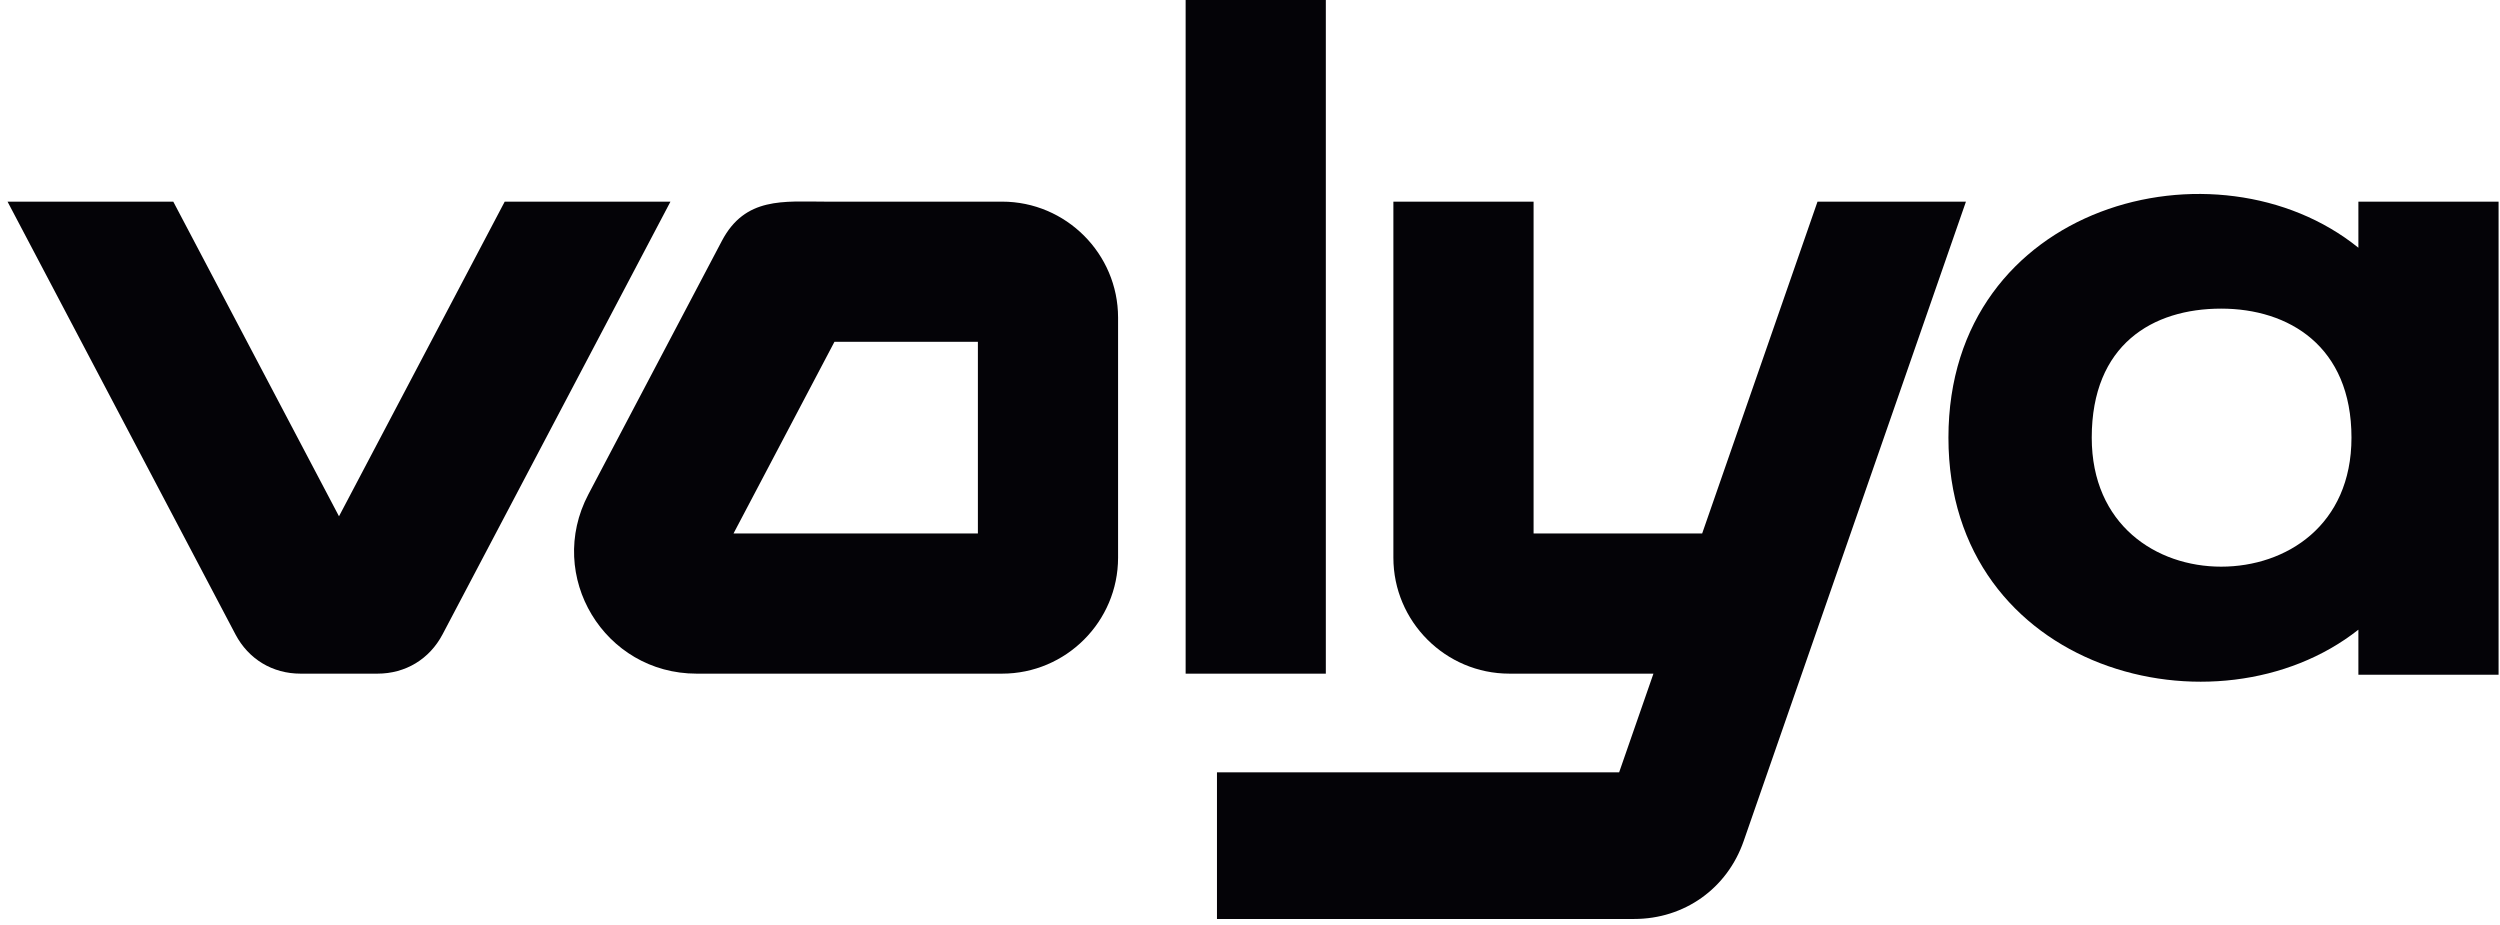
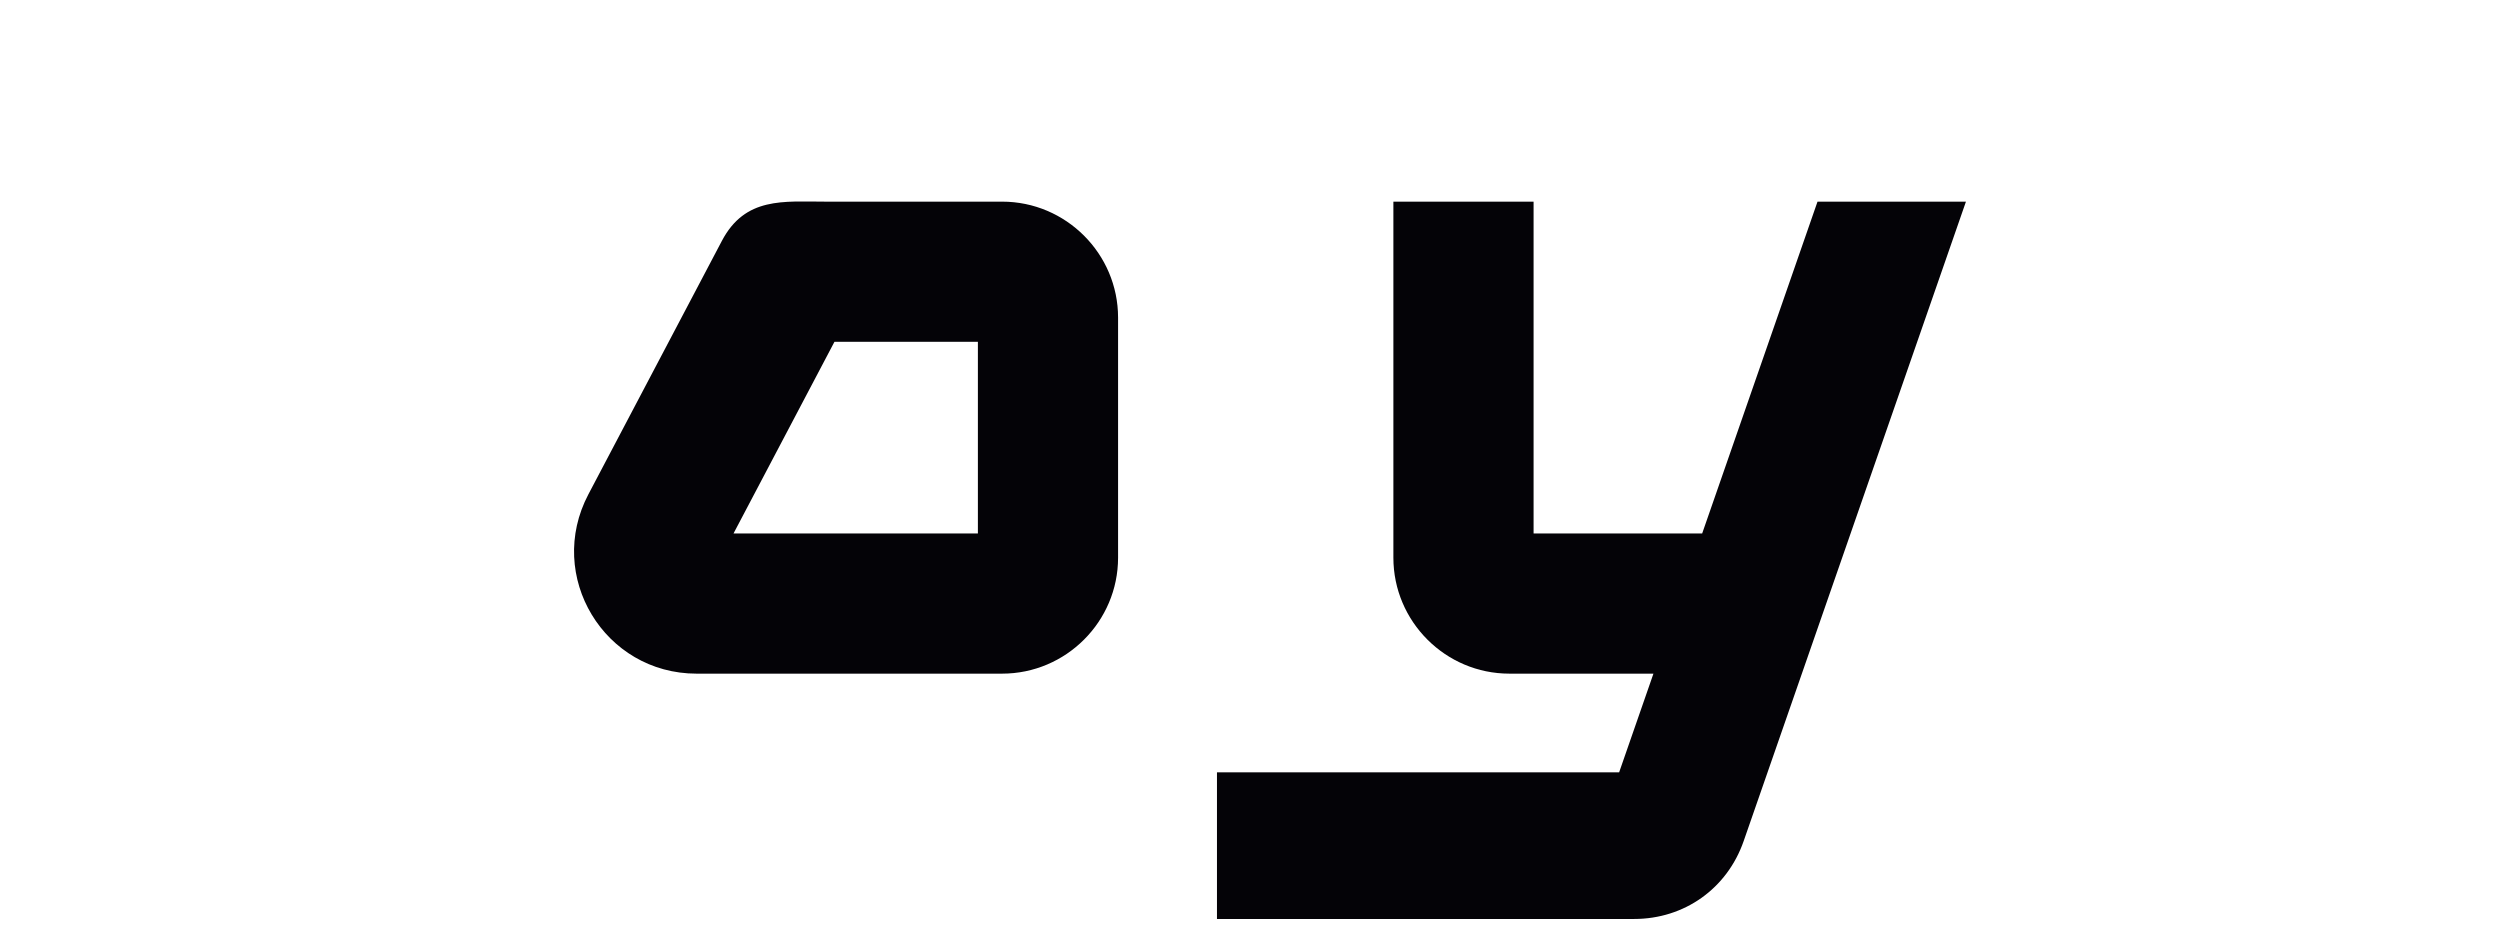
<svg xmlns="http://www.w3.org/2000/svg" xmlns:ns1="http://sodipodi.sourceforge.net/DTD/sodipodi-0.dtd" xmlns:ns2="http://www.inkscape.org/namespaces/inkscape" version="1.1" id="svg2" width="425.333" height="157.333" viewBox="0 0 425.333 157.333" ns1:docname="Логотип_воля.eps">
  <defs id="defs6" />
  <g id="g8" ns2:groupmode="layer" ns2:label="ink_ext_XXXXXX" transform="matrix(1.333,0,0,-1.333,0,157.333)">
    <g id="g10" transform="scale(0.1)">
-       <path d="M 644.18,922.938 H 855.719 L 759.137,739.539 564.824,370.629 c -16.652,-31.621 -47.312,-50.125 -83.047,-50.125 h -98.222 c -35.75,0 -66.395,18.5 -83.047,50.125 L 9.617,922.938 H 221.152 L 432.668,521.332 644.18,922.938" style="fill:#040307;fill-opacity:1;fill-rule:evenodd;stroke:none" id="path12" />
-       <path d="m 1513.25,1181.32 h 178.93 c 0,-286.937 0,-573.879 0,-860.816 h -178.93 c 0,286.941 0,573.871 0,860.816" style="fill:#040307;fill-opacity:1;fill-rule:evenodd;stroke:none" id="path14" />
      <path d="M 1248.1,744.008 H 1065.01 C 1022.08,662.484 979.137,580.961 936.203,499.438 H 1248.1 c 0,81.523 -0.01,163.042 0,244.57 z m -194.62,178.93 c 75.17,0 150.34,-0.004 225.51,-0.004 81.53,0.004 148.03,-66.496 148.03,-148.032 0.01,-102.121 0,-204.242 0,-306.363 0.01,-81.535 -66.5,-148.031 -148.03,-148.031 -129.94,0 -259.89,-0.004 -389.834,-0.004 -117.941,0 -193.121,124.562 -138.16,228.914 l 170.328,323.398 c 29.77,56.539 78.896,50.118 132.156,50.122" style="fill:#040307;fill-opacity:1;fill-rule:evenodd;stroke:none" id="path16" />
-       <path d="m 3188.98,922.938 h -178.93 v -58.833 c -180.29,145.665 -523.23,56.993 -523.23,-242.386 0,-298.824 342.94,-387.442 523.23,-245.098 v -57.48 h 178.93 z M 2834.92,457.051 c 82.97,0 166.31,52.625 166.31,164.668 0,116.898 -80.18,164.664 -166.31,164.664 -87.64,0.004 -165.2,-45.981 -165.2,-164.664 0,-111.332 82.41,-164.668 165.2,-164.668" style="fill:#040307;fill-opacity:1;fill-rule:evenodd;stroke:none" id="path18" />
      <path d="M 2509.17,922.934 2225.47,106.82 C 2204.41,46.211 2149.82,7.391 2085.65,7.391 c -176.11,0 -356.29,0 -532.41,0 V 194.559 h 513.3 l 43.78,125.945 h -183.88 c -81.53,0 -148.04,66.5 -148.04,148.027 0.01,151.469 0,302.934 0,454.403 h 178.94 v -423.5 h 215.18 l 147.21,423.5 h 189.44" style="fill:#040307;fill-opacity:1;fill-rule:evenodd;stroke:none" id="path20" />
    </g>
  </g>
</svg>